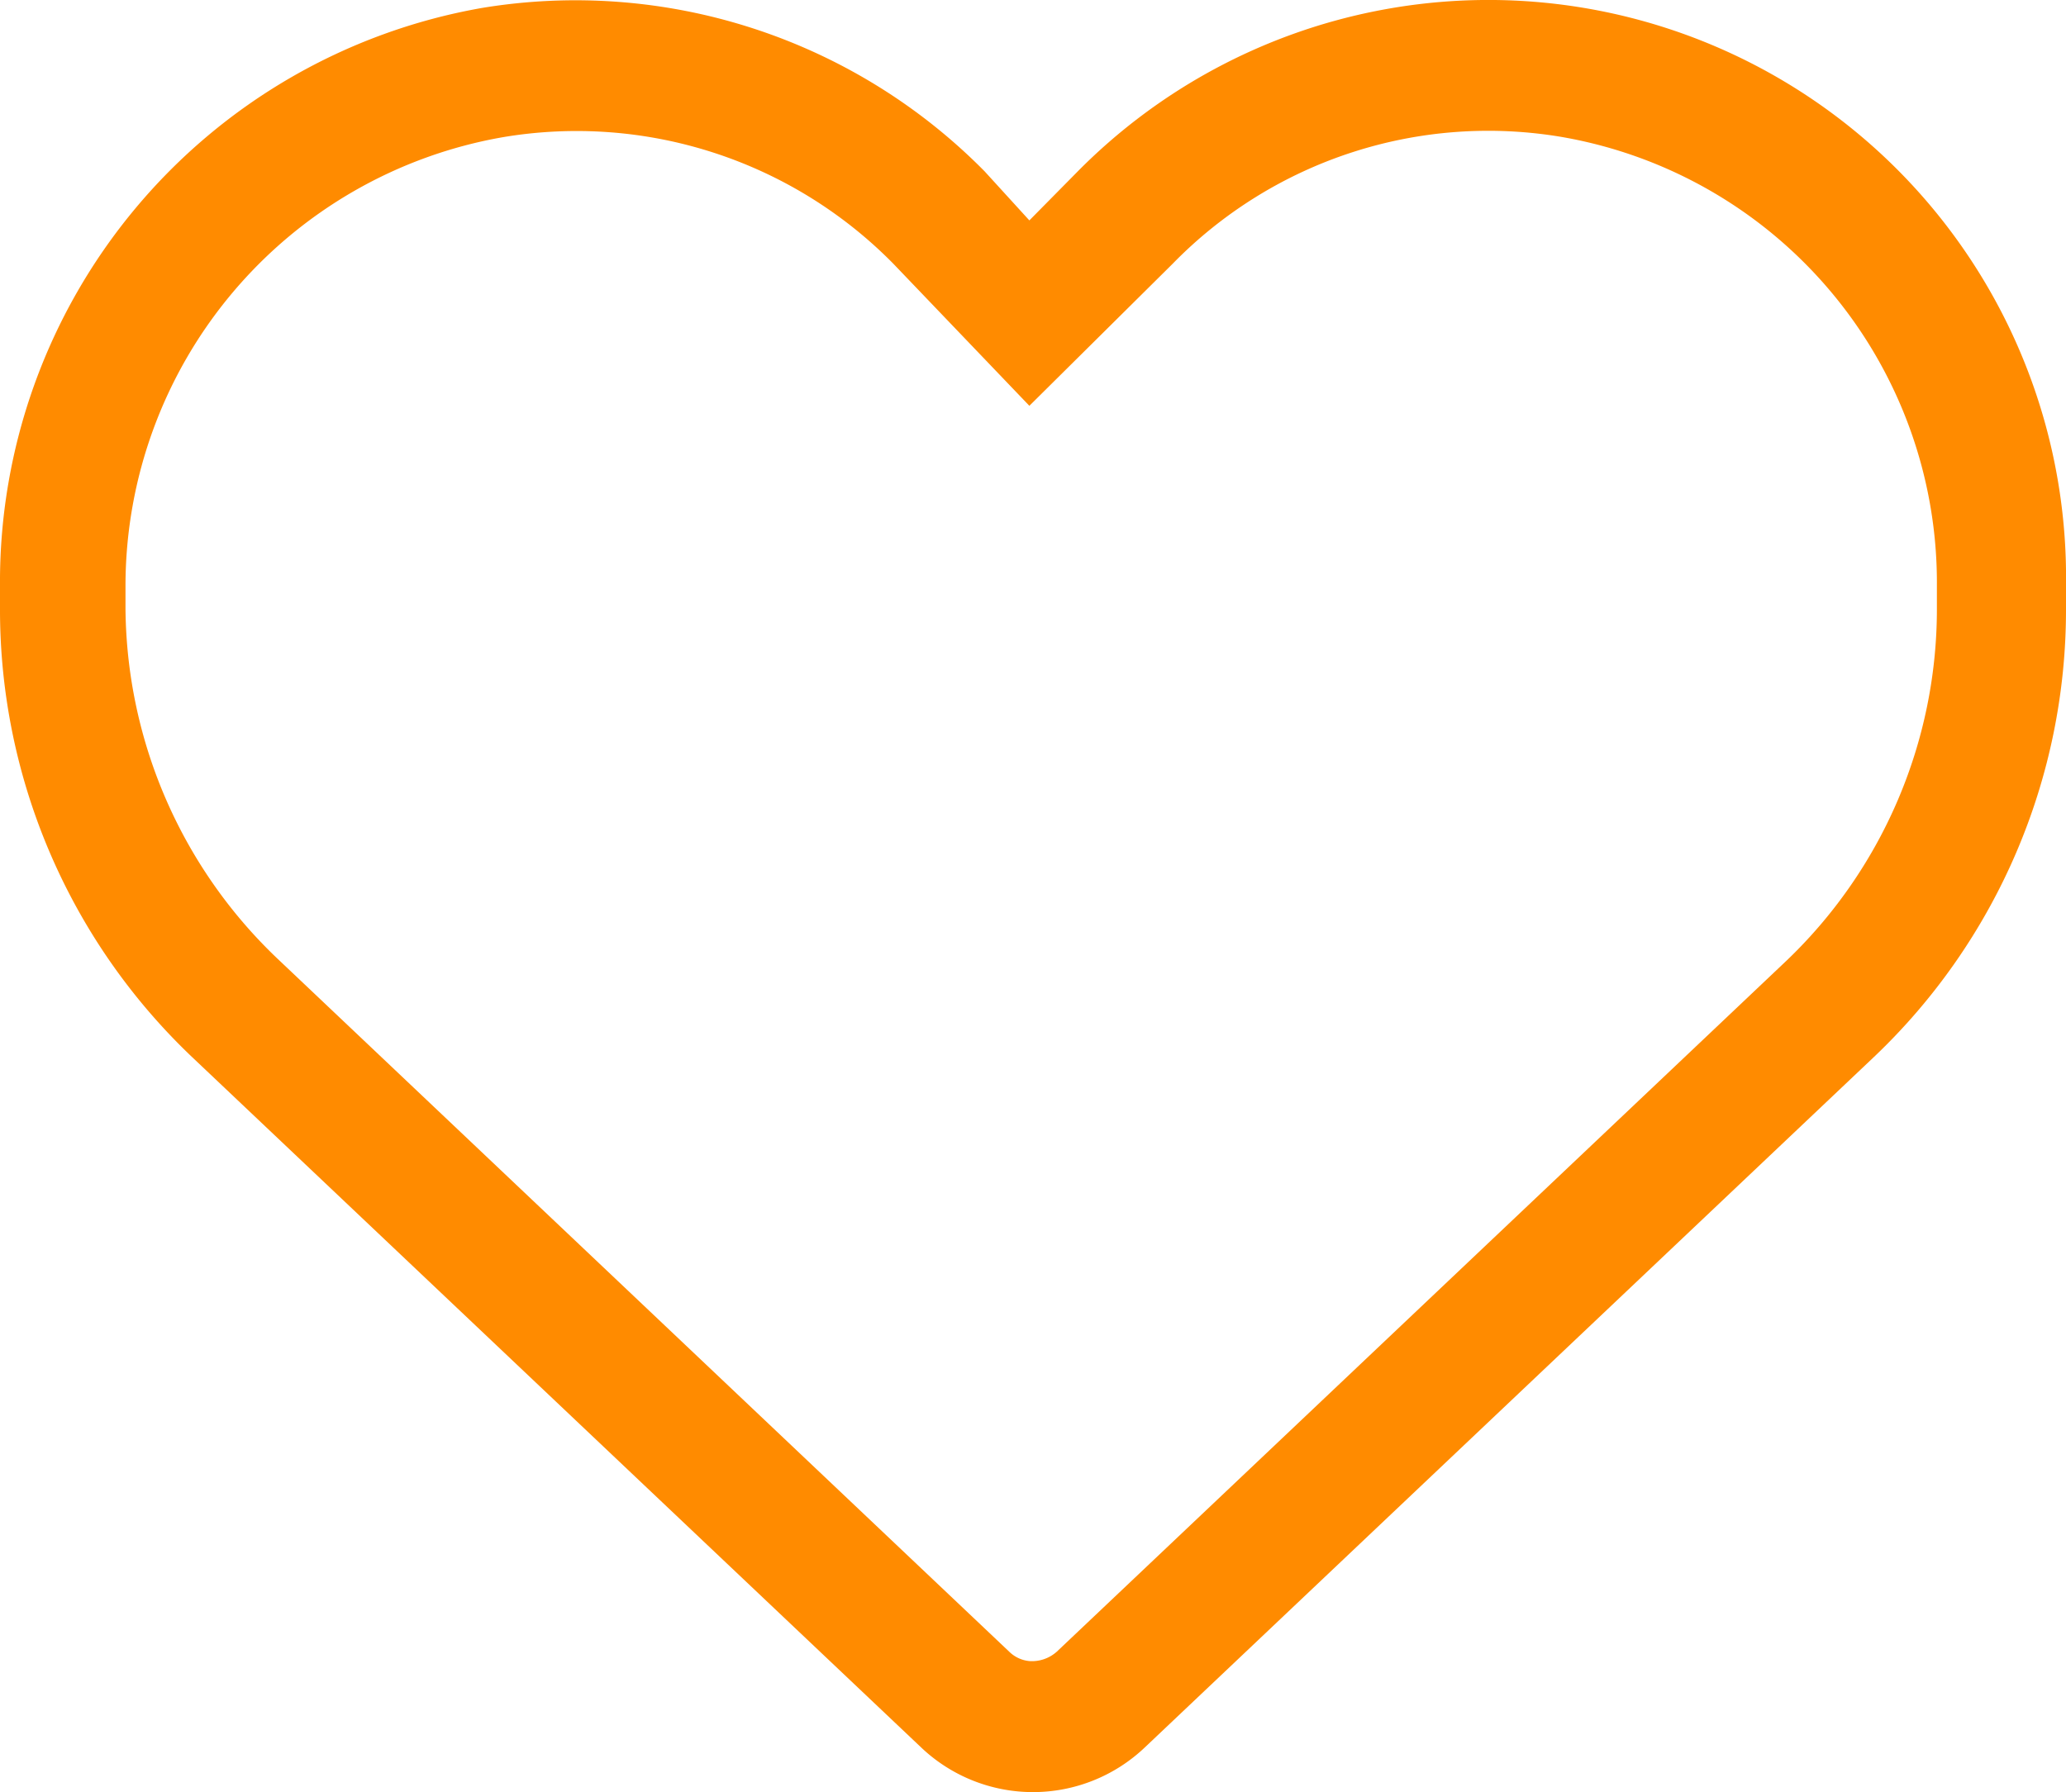
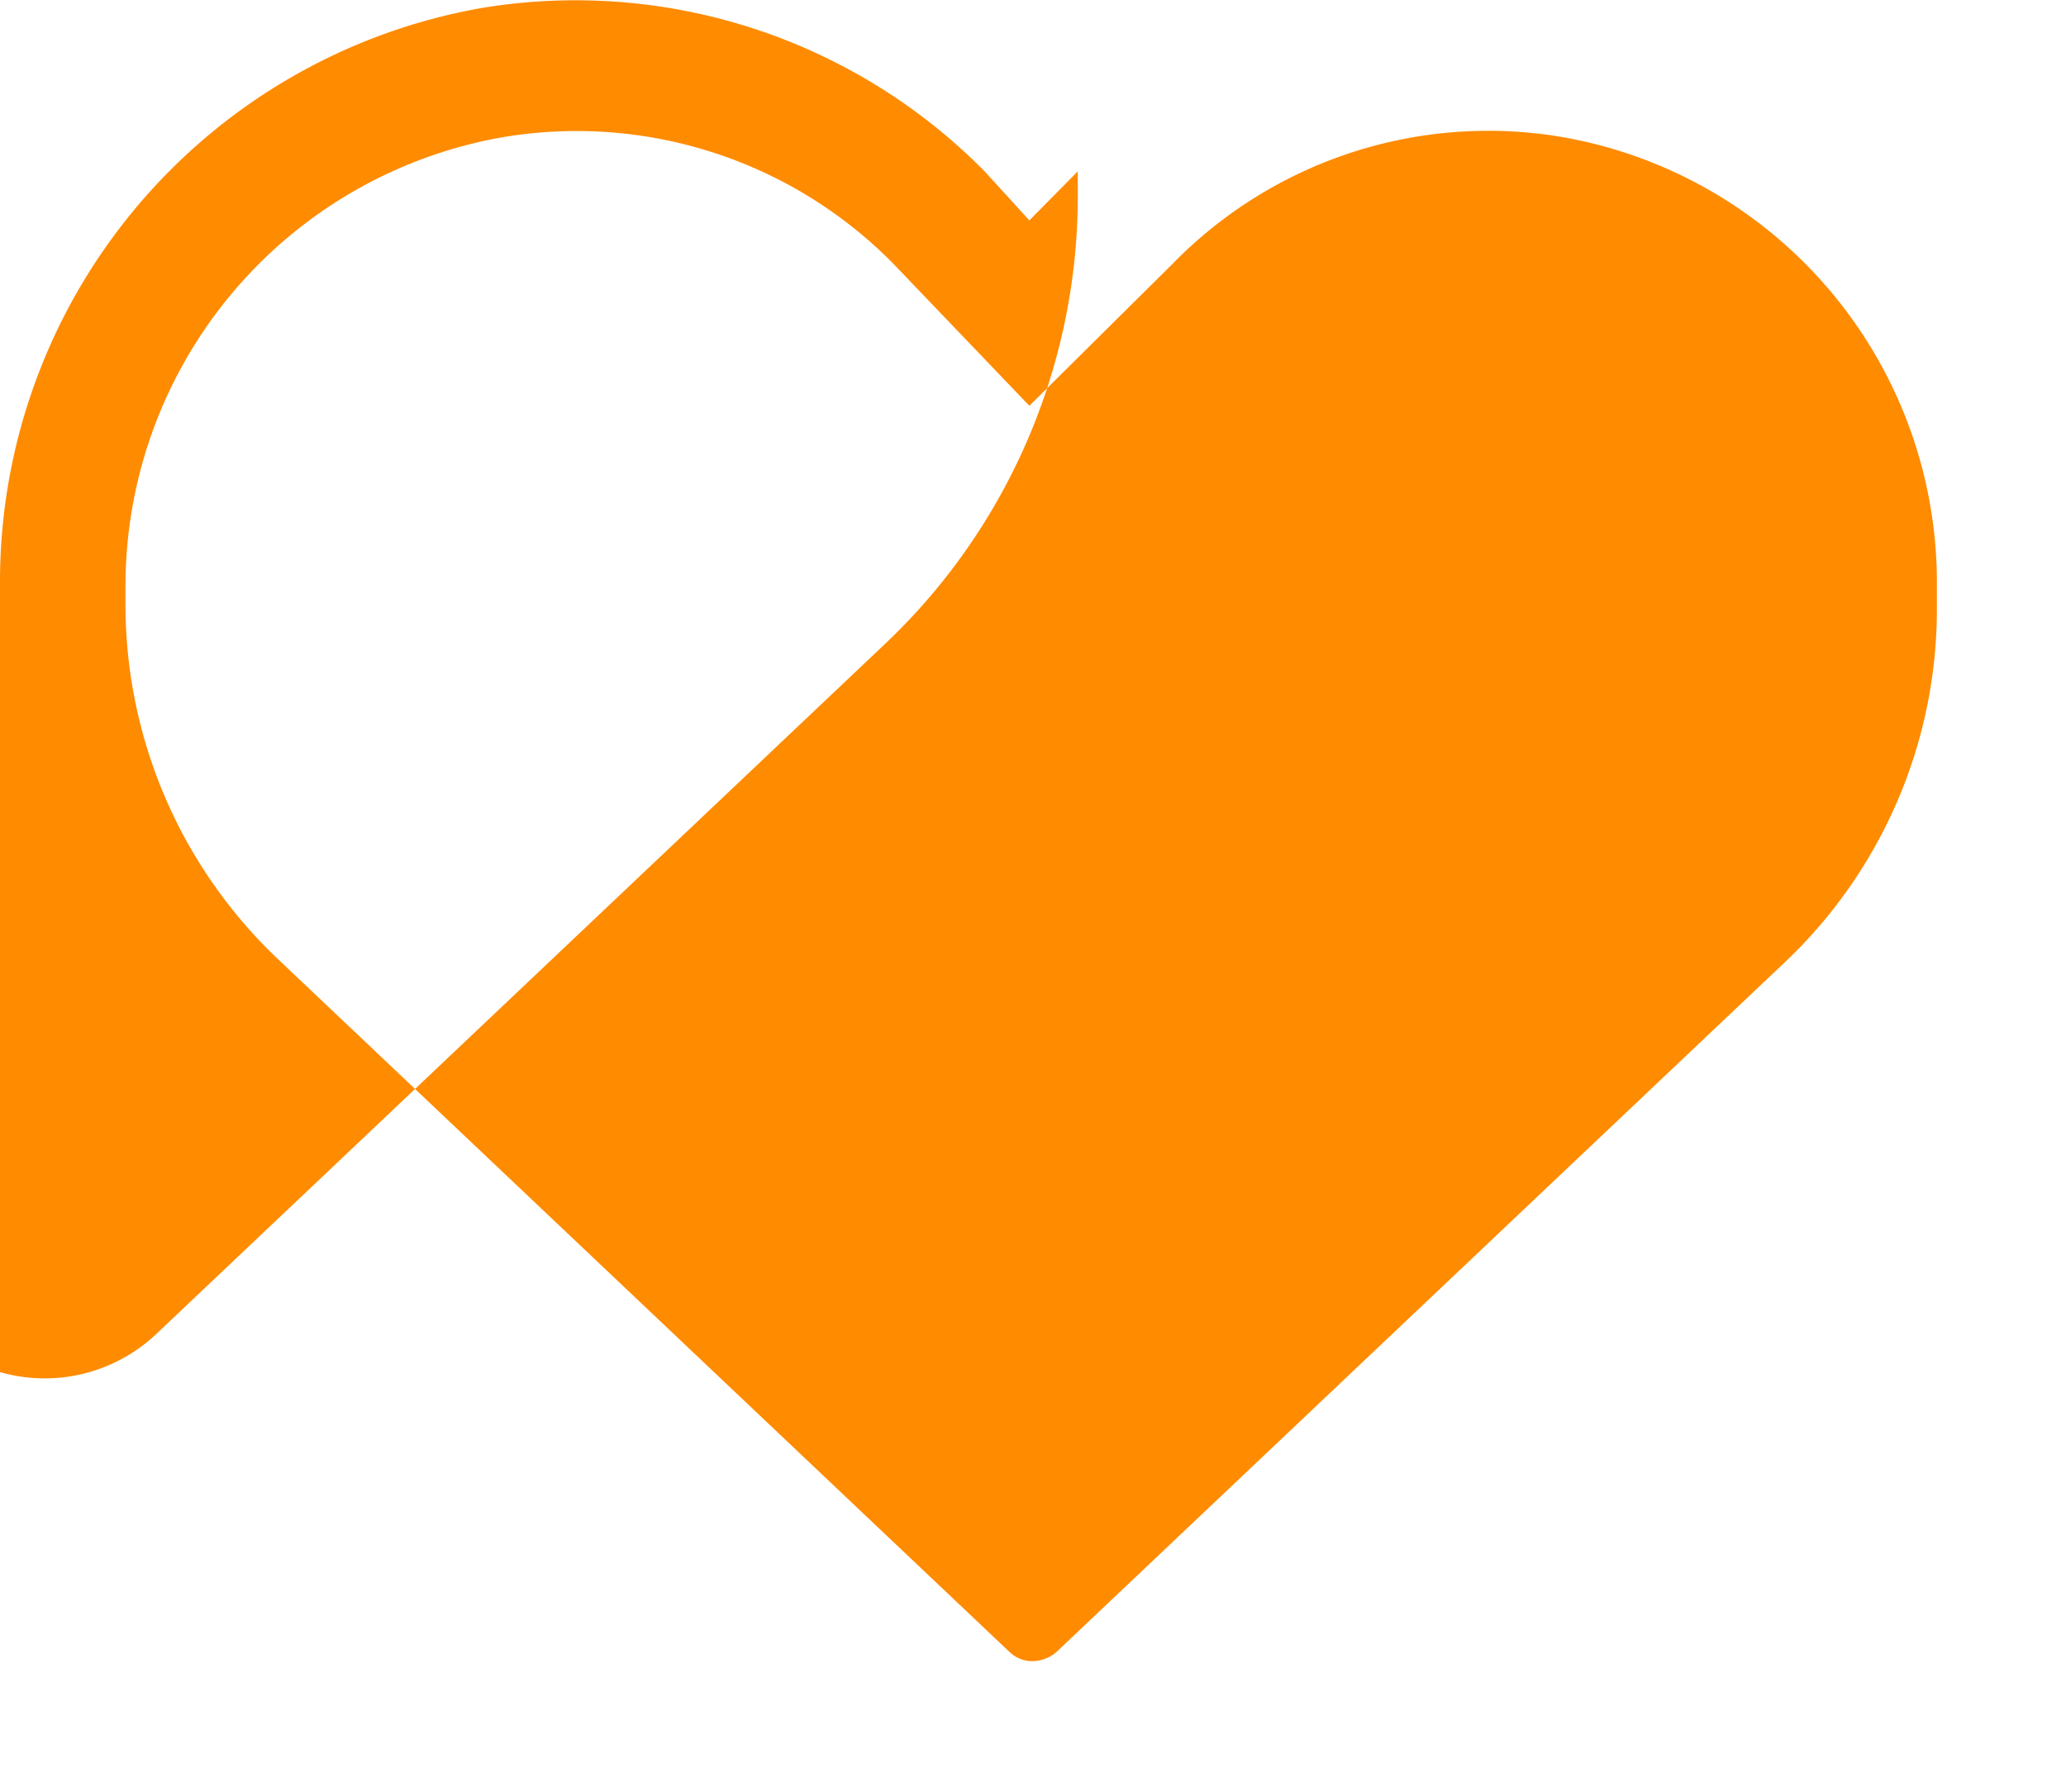
<svg xmlns="http://www.w3.org/2000/svg" viewBox="0 0 136 118">
-   <path fill="#ff8b00" d="m67.761 14.512 3.187-3.229A38.022 38.022 0 0 1 136 38.525v1.563a40.593 40.593 0 0 1-12.644 29.51l-48 45.465a10.684 10.684 0 0 1-14.716 0l-48-45.465A40.632 40.632 0 0 1 0 40.088v-1.563a38.36 38.36 0 0 1 31.716-38 37.824 37.824 0 0 1 33.1 10.758Zm0 12.208-8.952-9.352A29.238 29.238 0 0 0 33.123 9.03 30 30 0 0 0 8.261 38.525v1.563a32.171 32.171 0 0 0 10.179 23.2l47.993 45.465a2.184 2.184 0 0 0 1.328.62 2.451 2.451 0 0 0 1.806-.62l48-45.465a32.009 32.009 0 0 0 9.934-23.2v-1.563a29.784 29.784 0 0 0-24.623-29.494 29.022 29.022 0 0 0-25.686 8.338Z" />
+   <path fill="#ff8b00" d="m67.761 14.512 3.187-3.229v1.563a40.593 40.593 0 0 1-12.644 29.51l-48 45.465a10.684 10.684 0 0 1-14.716 0l-48-45.465A40.632 40.632 0 0 1 0 40.088v-1.563a38.36 38.36 0 0 1 31.716-38 37.824 37.824 0 0 1 33.1 10.758Zm0 12.208-8.952-9.352A29.238 29.238 0 0 0 33.123 9.03 30 30 0 0 0 8.261 38.525v1.563a32.171 32.171 0 0 0 10.179 23.2l47.993 45.465a2.184 2.184 0 0 0 1.328.62 2.451 2.451 0 0 0 1.806-.62l48-45.465a32.009 32.009 0 0 0 9.934-23.2v-1.563a29.784 29.784 0 0 0-24.623-29.494 29.022 29.022 0 0 0-25.686 8.338Z" />
</svg>